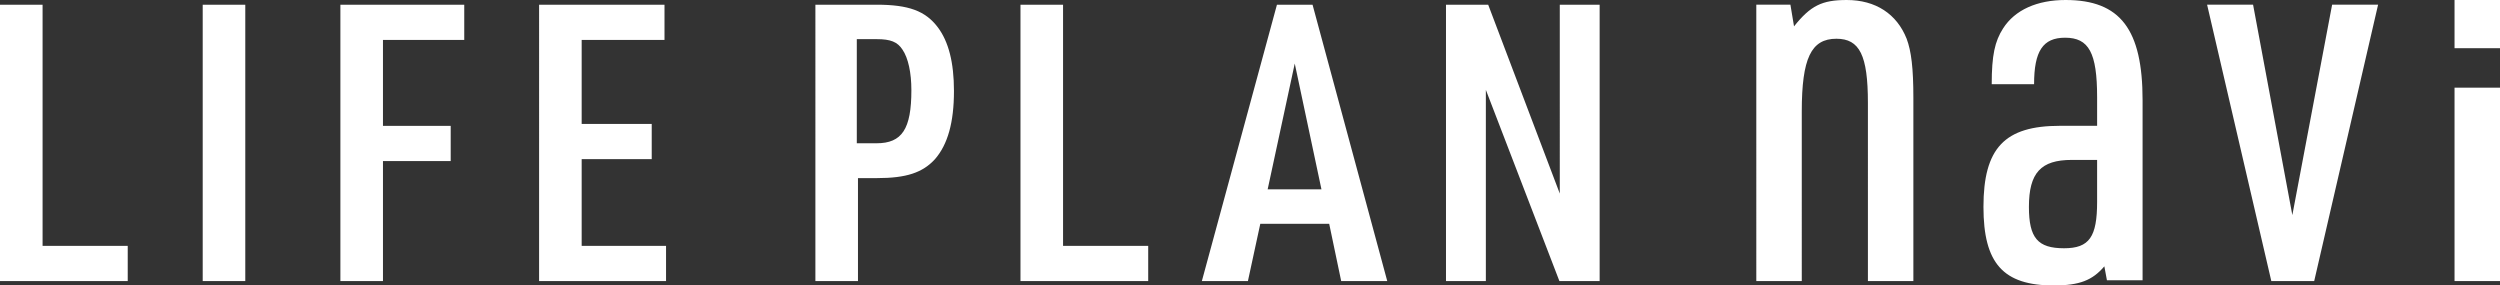
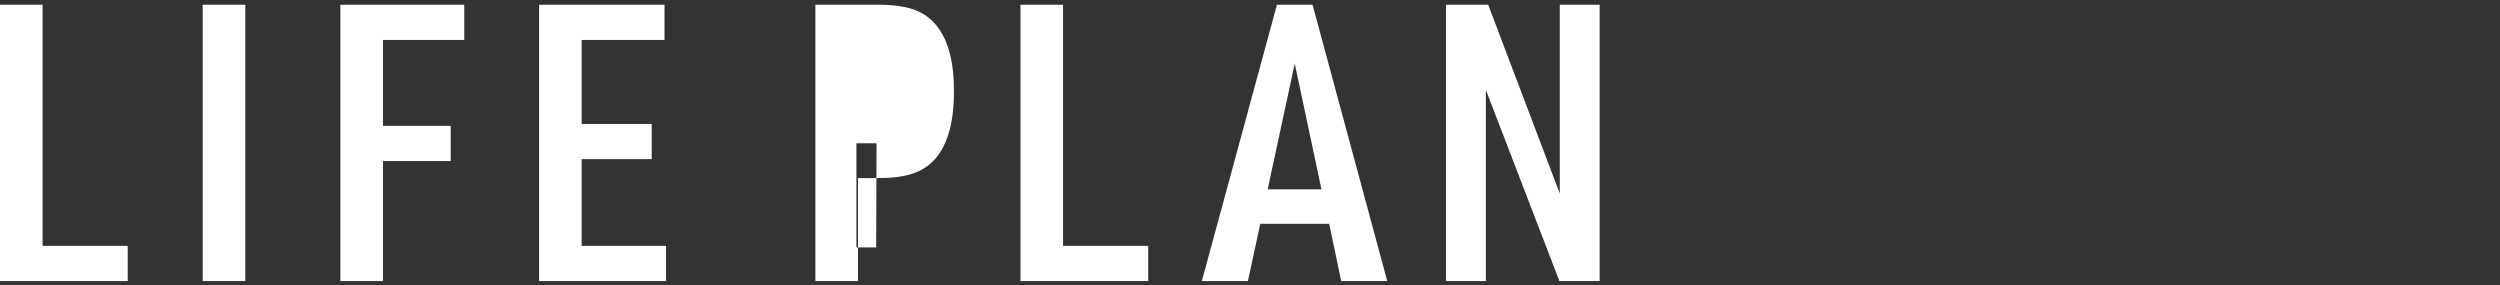
<svg xmlns="http://www.w3.org/2000/svg" width="568.382" height="64.899" viewBox="0 0 568.382 64.899">
  <rect x="0" y="0" width="568.382" height="64.899" fill="#333333" stroke="none" />
-   <path fill="#ffffff" d="M0 1.069h9.68v54.822h19.359v8.008H0V1.069zm46.086 0h9.68v62.83h-9.68V1.069zm31.304 0h28.159v8.008h-18.48v19.535h15.399v8.008H87.069v27.279h-9.68V1.069zm45.175 0h28.511v8.008h-18.831v19.096h15.927v8.008h-15.927v19.711h19.183V63.9h-28.863V1.069zm72.497 62.83h-9.68V1.069h13.903c7.304 0 11.088 1.408 13.904 5.104 2.464 3.256 3.696 8.008 3.696 14.52 0 7.128-1.408 12.144-4.312 15.488-2.816 3.079-6.512 4.312-13.2 4.312h-4.312v23.406zm4.223-31.327c5.808 0 7.92-3.256 7.92-12.056 0-3.96-.704-7.304-2.024-9.239-1.144-1.761-2.728-2.376-5.808-2.376h-4.576v23.671h4.488zm32.724-31.503h9.68v54.822h19.359v8.008h-29.039V1.069zm54.525 49.807l-2.815 13.023h-10.472l17.071-62.83h8.096l16.983 62.83h-10.472l-2.728-13.023h-15.663zm7.832-36.431l-6.16 28.599h12.231l-6.071-28.599zM328.75 1.069h9.592l16.279 42.942V1.069h9.063v62.83h-9.151l-16.72-43.471v43.471h-9.063V1.069z" />
-   <path fill="#ffffff" d="M399.302 1.058h7.752l.822 4.933c3.758-4.698 6.342-5.99 11.98-5.99 6.579 0 11.393 3.171 13.625 8.808 1.058 2.821 1.528 6.696 1.528 13.391v41.701h-10.335V23.372c0-10.806-1.88-14.564-7.165-14.564-5.757 0-7.871 4.463-7.871 16.562V63.9h-10.337V1.058zm77.483 21.024c0-10.103-1.879-13.509-7.282-13.509-5.051 0-7.048 3.056-7.048 10.571h-9.631c0-6.578.704-9.747 2.584-12.686C458.109 2.231 463.16 0 469.621 0c12.45 0 17.501 6.695 17.501 22.786v40.938h-8.105l-.588-3.171c-2.701 3.171-5.637 4.347-11.511 4.347-11.51 0-15.974-5.05-15.974-17.854 0-13.389 4.815-18.441 17.383-18.441h8.458v-6.523zm-5.754 14.275c-7.049 0-9.75 2.937-9.75 10.688 0 7.048 1.997 9.397 7.987 9.397 5.757 0 7.518-2.584 7.518-10.572v-9.513h-5.755zm30.757-35.299h10.455L521.17 48.9l9.045-47.842h10.453L526.14 63.899h-9.75L501.788 1.058zM558.045.001h10.337v10.963h-10.337V.001zm0 19.933h10.337V63.9h-10.337V19.934z" />
+   <path fill="#ffffff" d="M0 1.069h9.68v54.822h19.359v8.008H0V1.069zm46.086 0h9.68v62.83h-9.68V1.069zm31.304 0h28.159v8.008h-18.48v19.535h15.399v8.008H87.069v27.279h-9.68V1.069zm45.175 0h28.511v8.008h-18.831v19.096h15.927v8.008h-15.927v19.711h19.183V63.9h-28.863V1.069zm72.497 62.83h-9.68V1.069h13.903c7.304 0 11.088 1.408 13.904 5.104 2.464 3.256 3.696 8.008 3.696 14.52 0 7.128-1.408 12.144-4.312 15.488-2.816 3.079-6.512 4.312-13.2 4.312h-4.312v23.406zm4.223-31.327h-4.576v23.671h4.488zm32.724-31.503h9.68v54.822h19.359v8.008h-29.039V1.069zm54.525 49.807l-2.815 13.023h-10.472l17.071-62.83h8.096l16.983 62.83h-10.472l-2.728-13.023h-15.663zm7.832-36.431l-6.16 28.599h12.231l-6.071-28.599zM328.75 1.069h9.592l16.279 42.942V1.069h9.063v62.83h-9.151l-16.72-43.471v43.471h-9.063V1.069z" />
</svg>